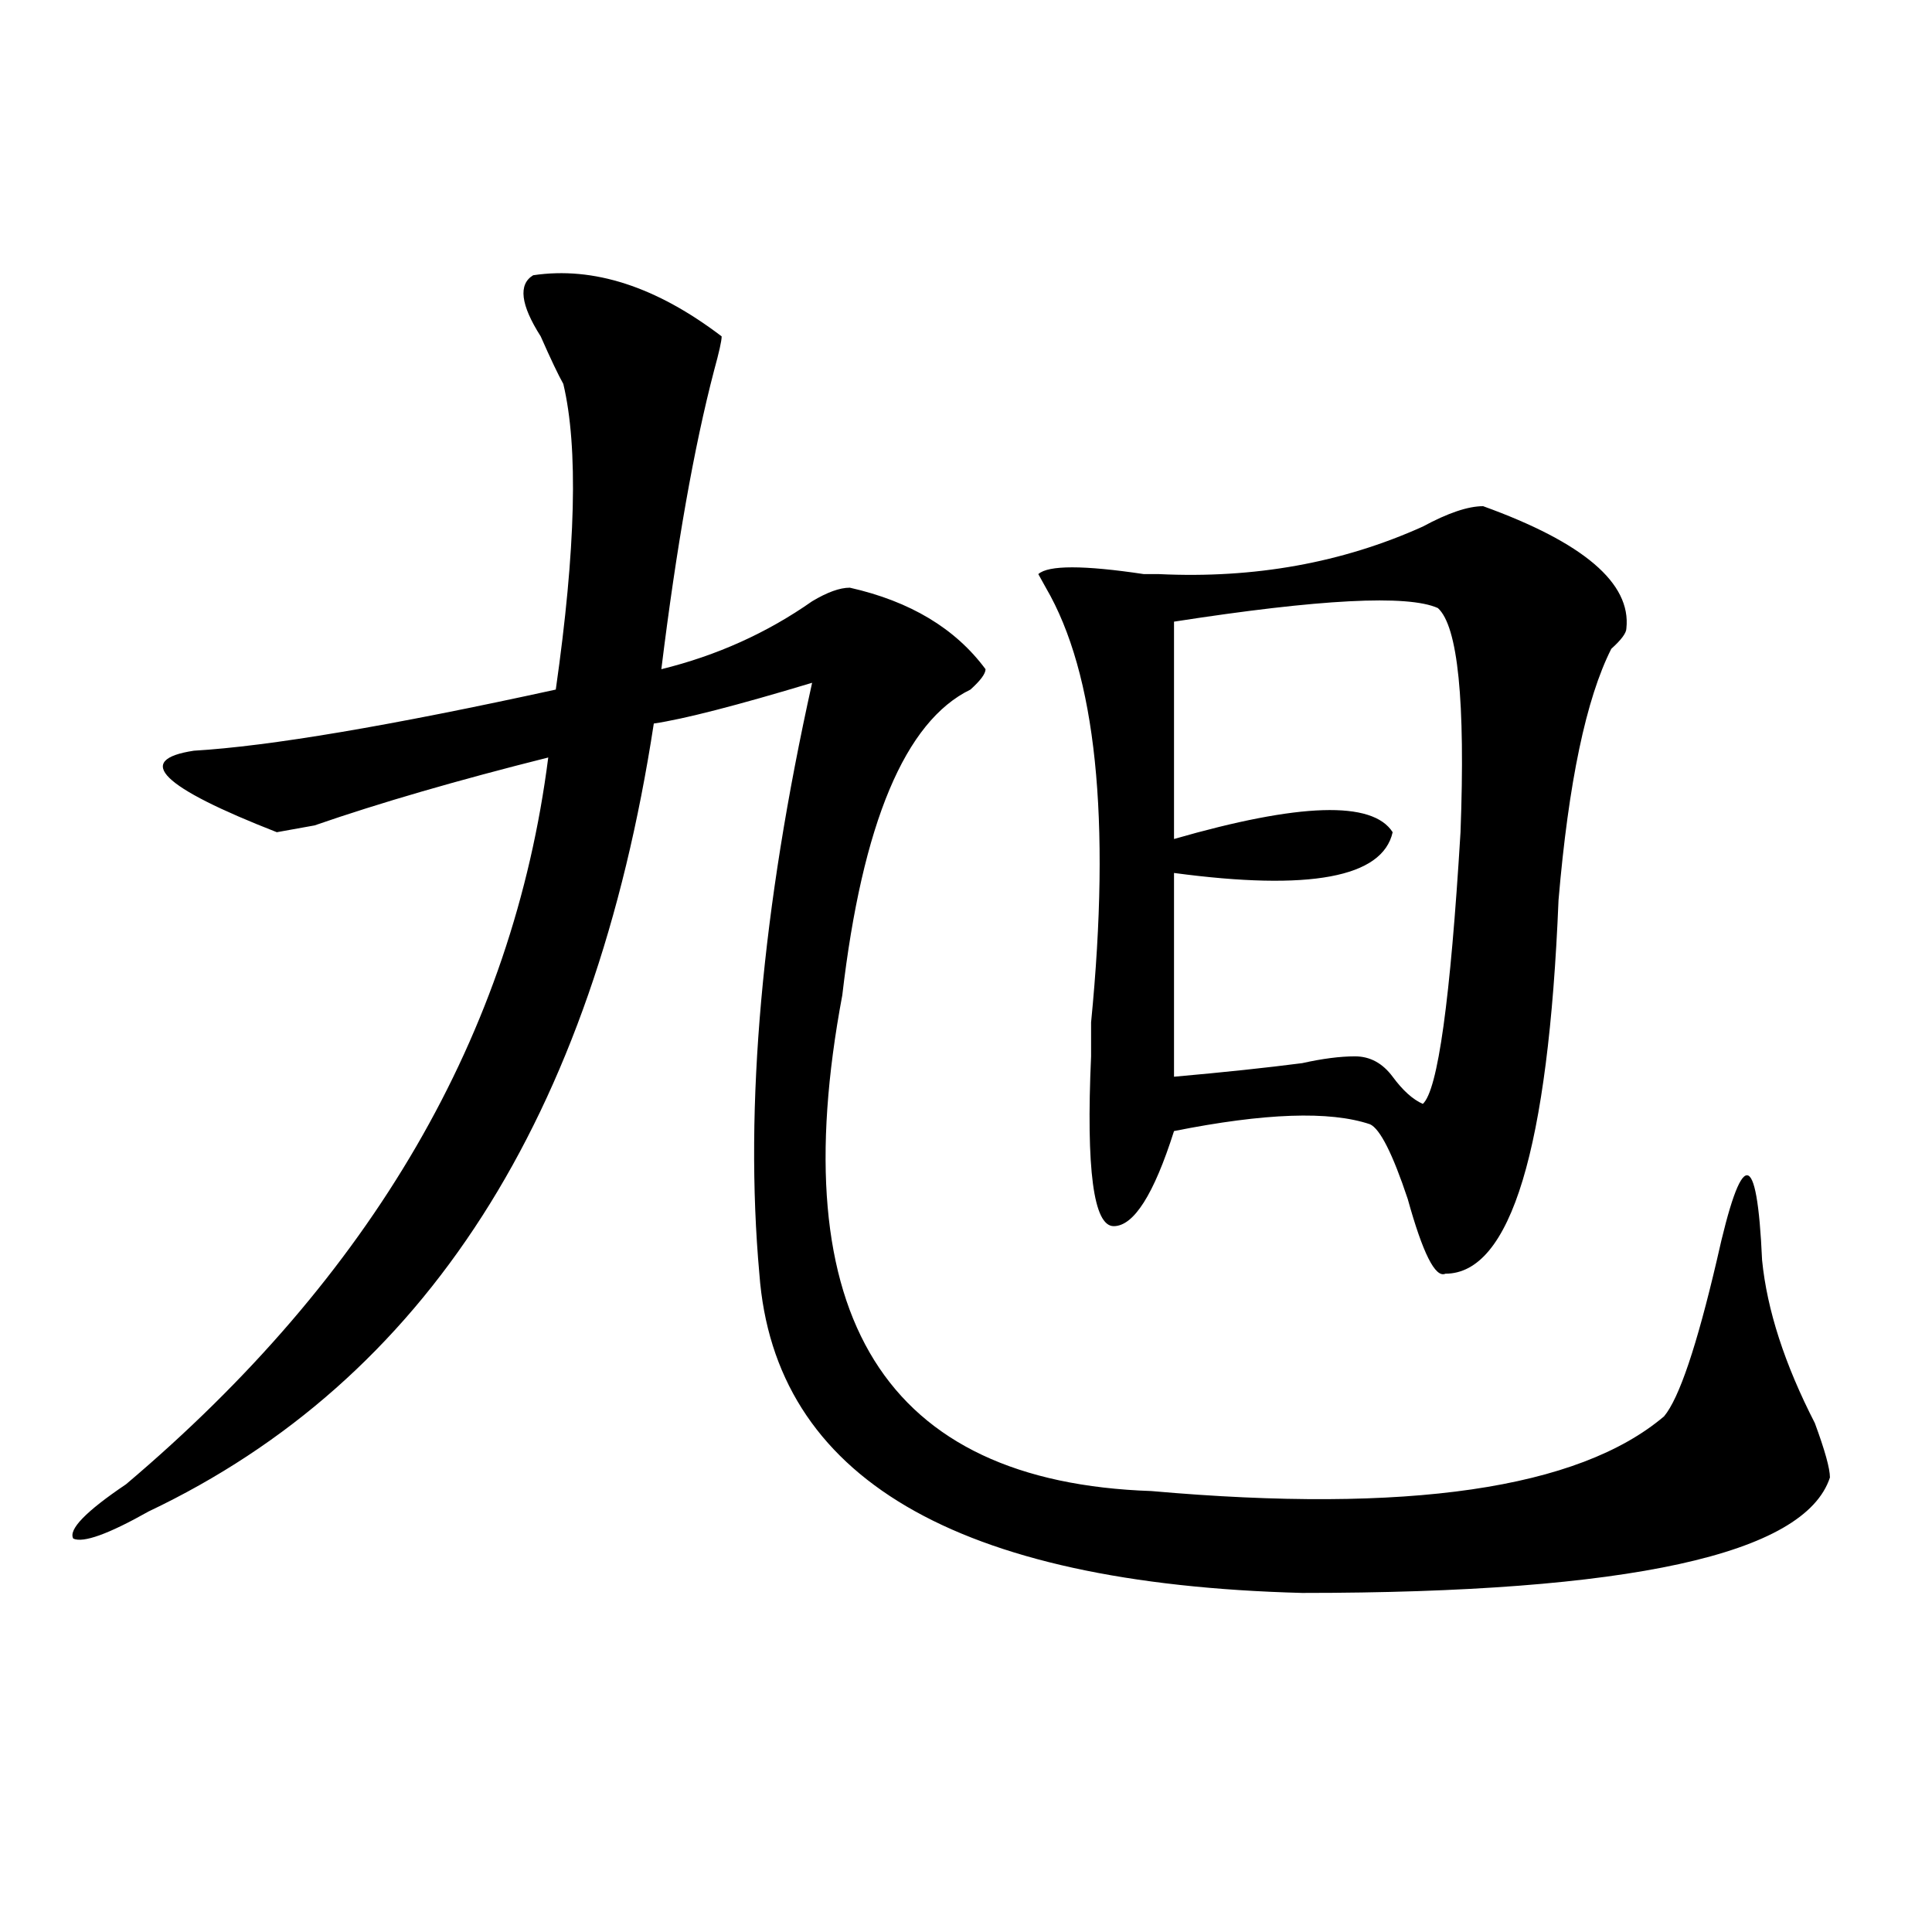
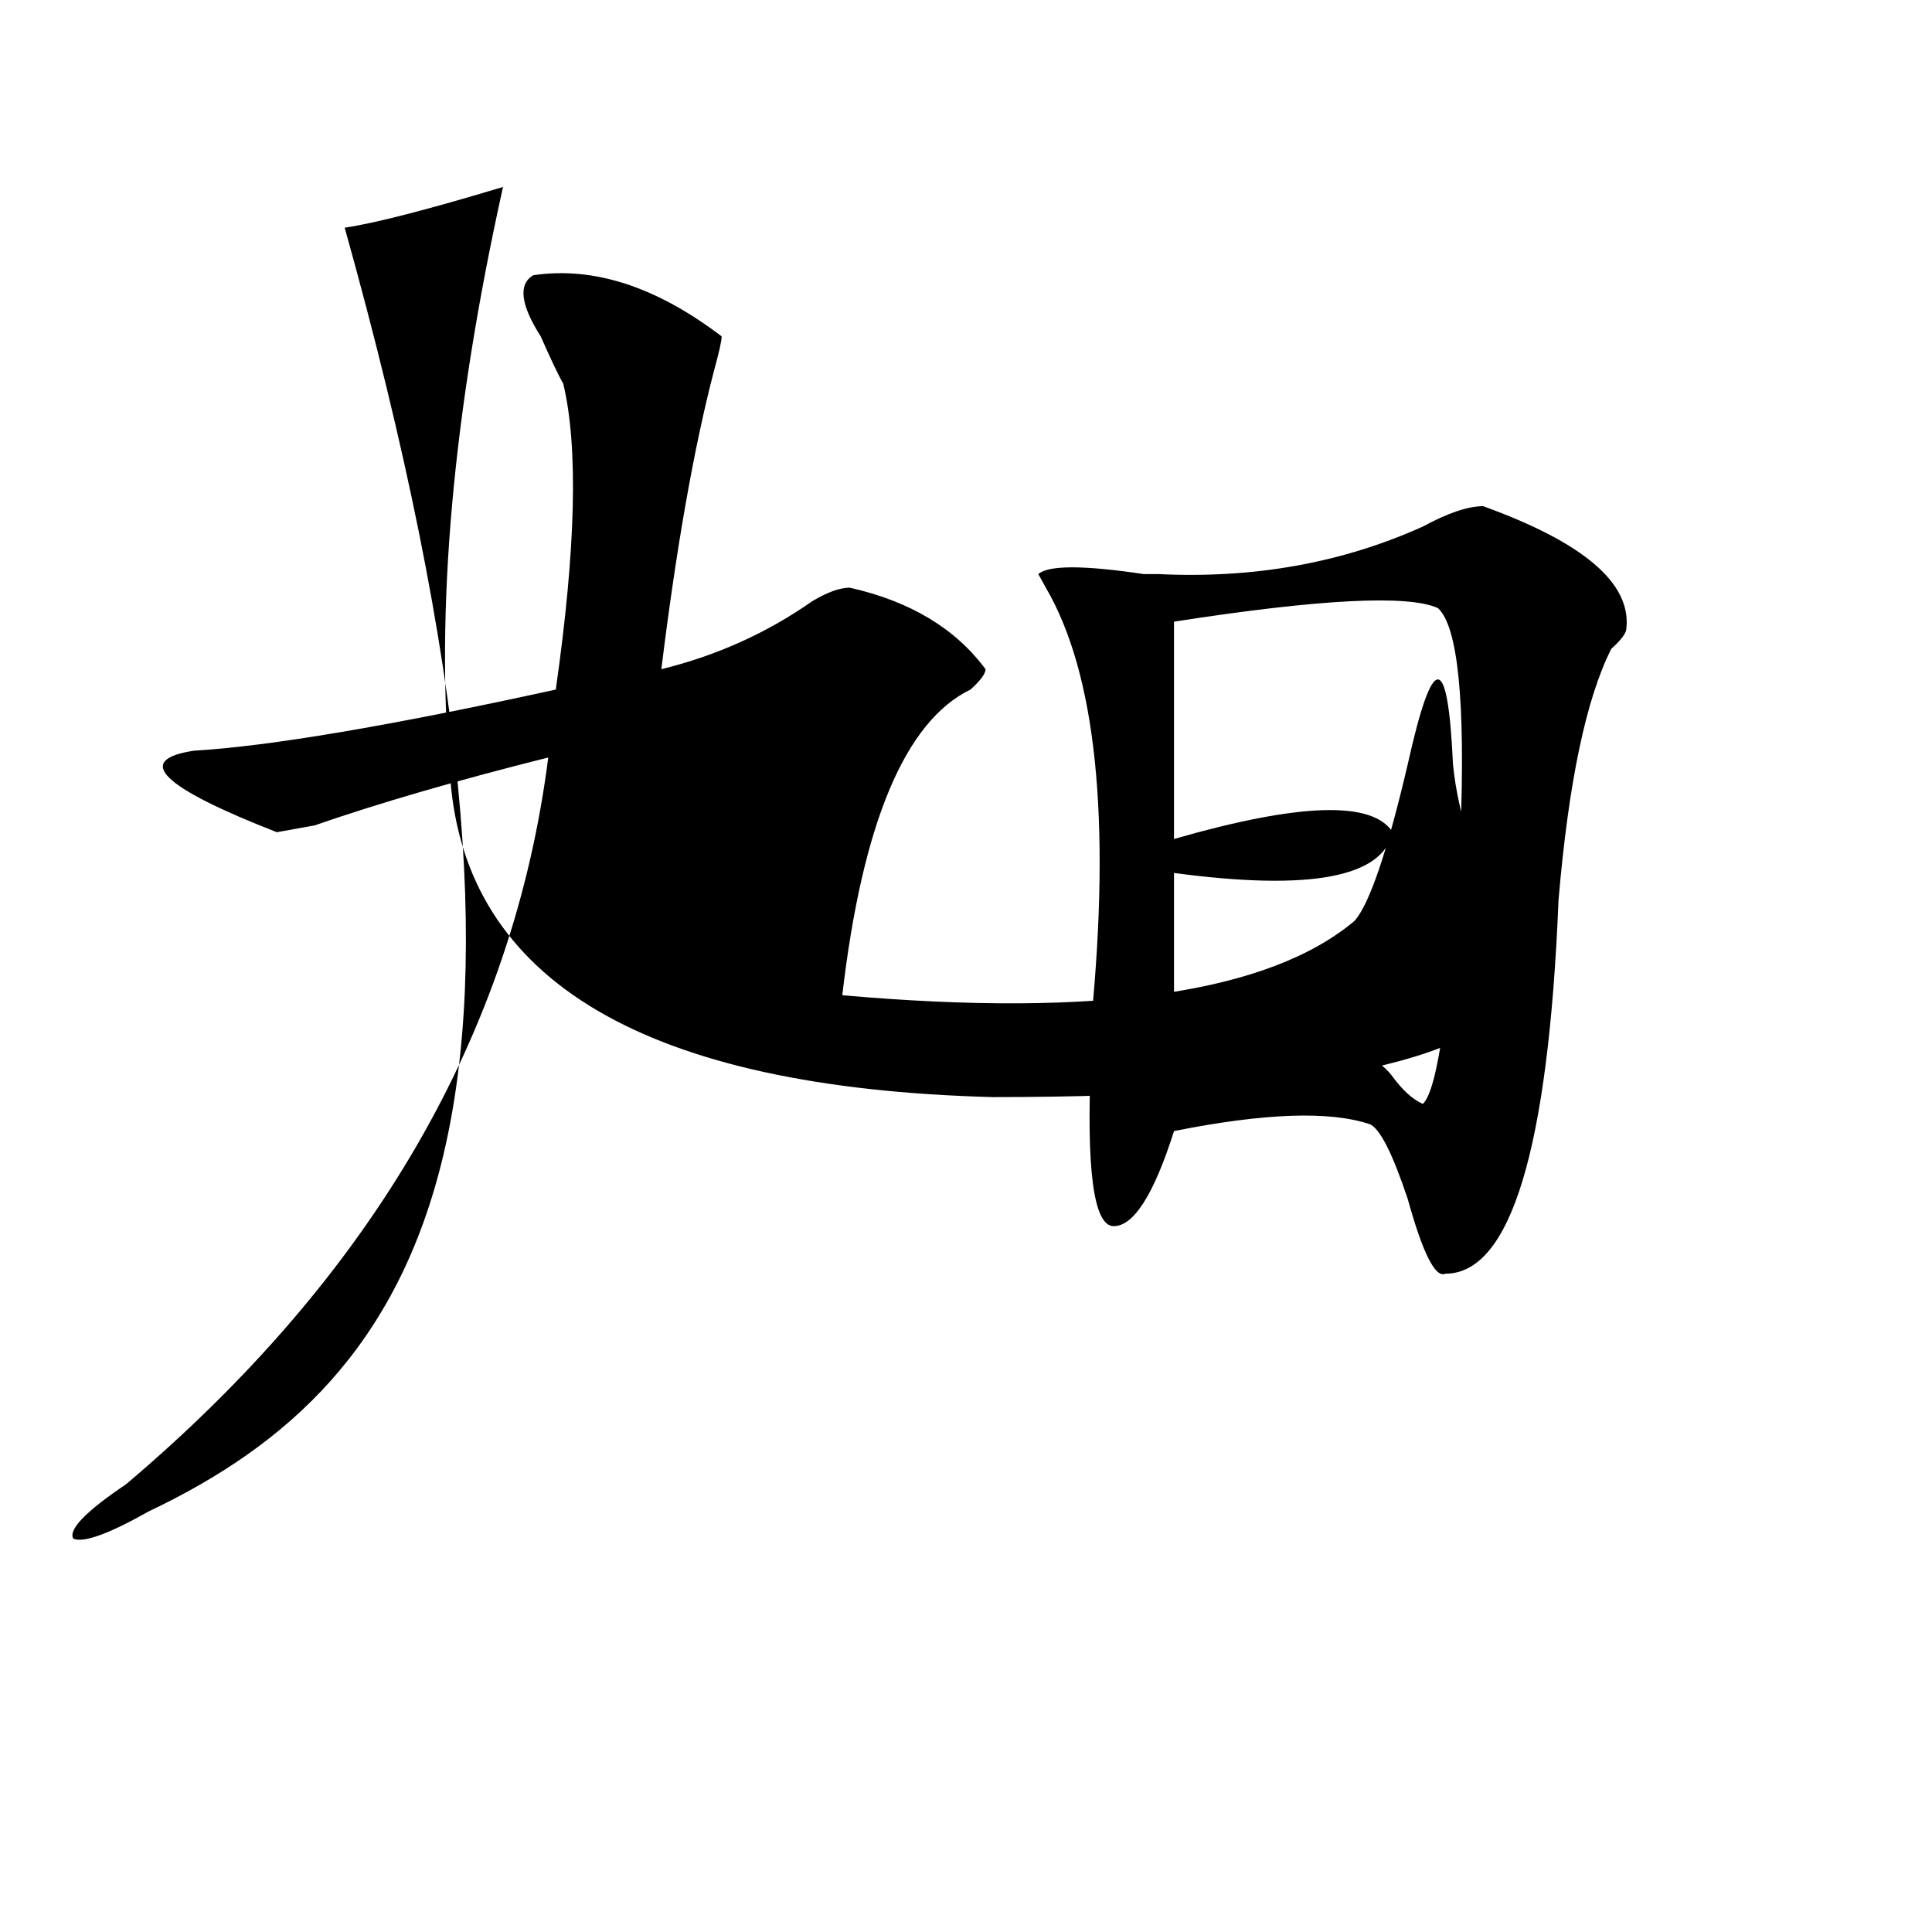
<svg xmlns="http://www.w3.org/2000/svg" version="1.1" id="图层_1" x="0px" y="0px" width="1000px" height="1000px" viewBox="0 0 1000 1000" enable-background="new 0 0 1000 1000" xml:space="preserve">
-   <path d="M275.969,142.469c31.219-4.669,63.718,5.878,97.559,31.641c0,2.362-1.342,8.239-3.902,17.578  c-10.427,39.88-19.512,91.406-27.316,154.688c28.597-7.031,54.633-18.731,78.047-35.156c7.805-4.669,14.268-7.031,19.512-7.031  c31.219,7.031,54.633,21.094,70.242,42.188c0,2.362-2.622,5.878-7.805,10.547c-33.841,16.425-55.975,69.159-66.34,158.203  c-31.219,166.442,22.072,251.972,159.996,256.641c132.68,11.755,221.092-1.153,265.359-38.672  c7.805-9.339,16.89-36.31,27.316-80.859c12.987-58.558,20.792-58.558,23.414,0c2.561,25.817,11.707,53.942,27.316,84.375  c5.183,14.063,7.805,23.456,7.805,28.125c-13.049,39.88-104.083,59.766-273.164,59.766  c-179.508-4.725-273.164-59.766-280.969-165.234c-7.805-86.683,1.28-188.636,27.316-305.859  c-39.023,11.755-66.34,18.786-81.949,21.094C307.188,578.406,219.995,714.362,76.949,782.313  c-20.853,11.755-33.841,16.425-39.023,14.063c-2.622-4.669,6.464-14.063,27.316-28.125  c127.437-107.776,200.3-233.185,218.531-376.172c-46.828,11.755-87.192,23.456-120.973,35.156l-19.512,3.516  c-59.876-23.401-74.145-37.464-42.926-42.188c39.023-2.308,101.461-12.854,187.313-31.641  c10.366-72.62,11.707-125.354,3.902-158.203c-2.622-4.669-6.524-12.854-11.707-24.609  C269.444,157.739,268.164,147.192,275.969,142.469z M767.664,262c52.011,18.786,76.705,39.88,74.145,63.281  c0,2.362-2.622,5.878-7.805,10.547c-13.049,25.817-22.134,69.159-27.316,130.078c-5.244,128.925-24.756,193.359-58.535,193.359  c-5.244,2.362-11.707-10.547-19.512-38.672c-7.805-23.401-14.329-36.31-19.512-38.672c-20.854-7.031-54.633-5.823-101.461,3.516  c-10.427,32.849-20.854,49.219-31.219,49.219c-10.427,0-14.329-29.278-11.707-87.891c0-9.339,0-15.216,0-17.578  c10.365-105.469,2.561-180.45-23.414-225l-3.902-7.031c5.183-4.669,23.414-4.669,54.633,0h7.805  c49.389,2.362,94.937-5.823,136.582-24.609C749.433,265.516,759.859,262,767.664,262z M744.25,314.734  c-15.609-7.031-61.157-4.669-136.582,7.031v112.5c64.998-18.731,102.741-19.886,113.168-3.516  c-5.244,23.456-42.926,30.487-113.168,21.094v105.469c25.975-2.308,48.108-4.669,66.34-7.031  c10.365-2.308,19.512-3.516,27.316-3.516s14.268,3.516,19.512,10.547c5.183,7.031,10.365,11.755,15.609,14.063  c7.805-7.031,14.268-53.888,19.512-140.625C758.518,362.8,754.615,324.128,744.25,314.734z" />
+   <path d="M275.969,142.469c31.219-4.669,63.718,5.878,97.559,31.641c0,2.362-1.342,8.239-3.902,17.578  c-10.427,39.88-19.512,91.406-27.316,154.688c28.597-7.031,54.633-18.731,78.047-35.156c7.805-4.669,14.268-7.031,19.512-7.031  c31.219,7.031,54.633,21.094,70.242,42.188c0,2.362-2.622,5.878-7.805,10.547c-33.841,16.425-55.975,69.159-66.34,158.203  c132.68,11.755,221.092-1.153,265.359-38.672  c7.805-9.339,16.89-36.31,27.316-80.859c12.987-58.558,20.792-58.558,23.414,0c2.561,25.817,11.707,53.942,27.316,84.375  c5.183,14.063,7.805,23.456,7.805,28.125c-13.049,39.88-104.083,59.766-273.164,59.766  c-179.508-4.725-273.164-59.766-280.969-165.234c-7.805-86.683,1.28-188.636,27.316-305.859  c-39.023,11.755-66.34,18.786-81.949,21.094C307.188,578.406,219.995,714.362,76.949,782.313  c-20.853,11.755-33.841,16.425-39.023,14.063c-2.622-4.669,6.464-14.063,27.316-28.125  c127.437-107.776,200.3-233.185,218.531-376.172c-46.828,11.755-87.192,23.456-120.973,35.156l-19.512,3.516  c-59.876-23.401-74.145-37.464-42.926-42.188c39.023-2.308,101.461-12.854,187.313-31.641  c10.366-72.62,11.707-125.354,3.902-158.203c-2.622-4.669-6.524-12.854-11.707-24.609  C269.444,157.739,268.164,147.192,275.969,142.469z M767.664,262c52.011,18.786,76.705,39.88,74.145,63.281  c0,2.362-2.622,5.878-7.805,10.547c-13.049,25.817-22.134,69.159-27.316,130.078c-5.244,128.925-24.756,193.359-58.535,193.359  c-5.244,2.362-11.707-10.547-19.512-38.672c-7.805-23.401-14.329-36.31-19.512-38.672c-20.854-7.031-54.633-5.823-101.461,3.516  c-10.427,32.849-20.854,49.219-31.219,49.219c-10.427,0-14.329-29.278-11.707-87.891c0-9.339,0-15.216,0-17.578  c10.365-105.469,2.561-180.45-23.414-225l-3.902-7.031c5.183-4.669,23.414-4.669,54.633,0h7.805  c49.389,2.362,94.937-5.823,136.582-24.609C749.433,265.516,759.859,262,767.664,262z M744.25,314.734  c-15.609-7.031-61.157-4.669-136.582,7.031v112.5c64.998-18.731,102.741-19.886,113.168-3.516  c-5.244,23.456-42.926,30.487-113.168,21.094v105.469c25.975-2.308,48.108-4.669,66.34-7.031  c10.365-2.308,19.512-3.516,27.316-3.516s14.268,3.516,19.512,10.547c5.183,7.031,10.365,11.755,15.609,14.063  c7.805-7.031,14.268-53.888,19.512-140.625C758.518,362.8,754.615,324.128,744.25,314.734z" />
</svg>